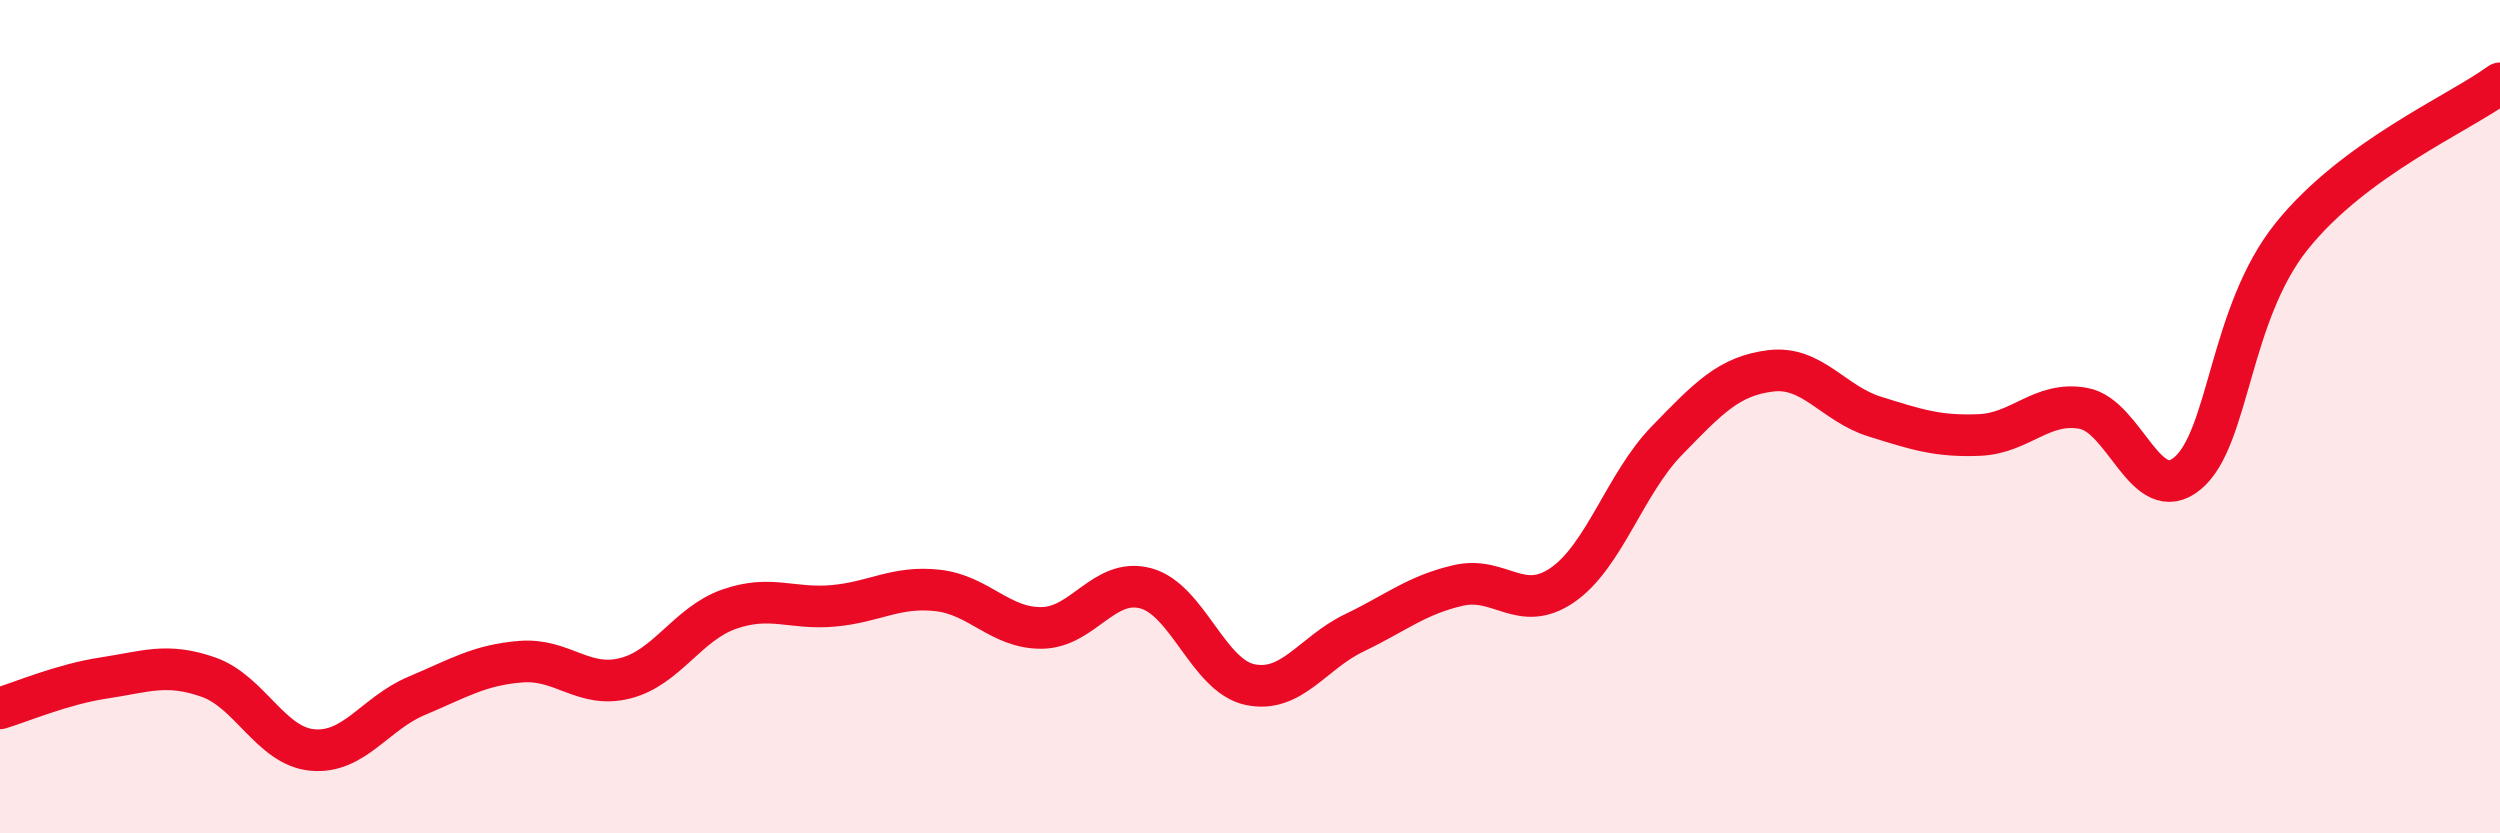
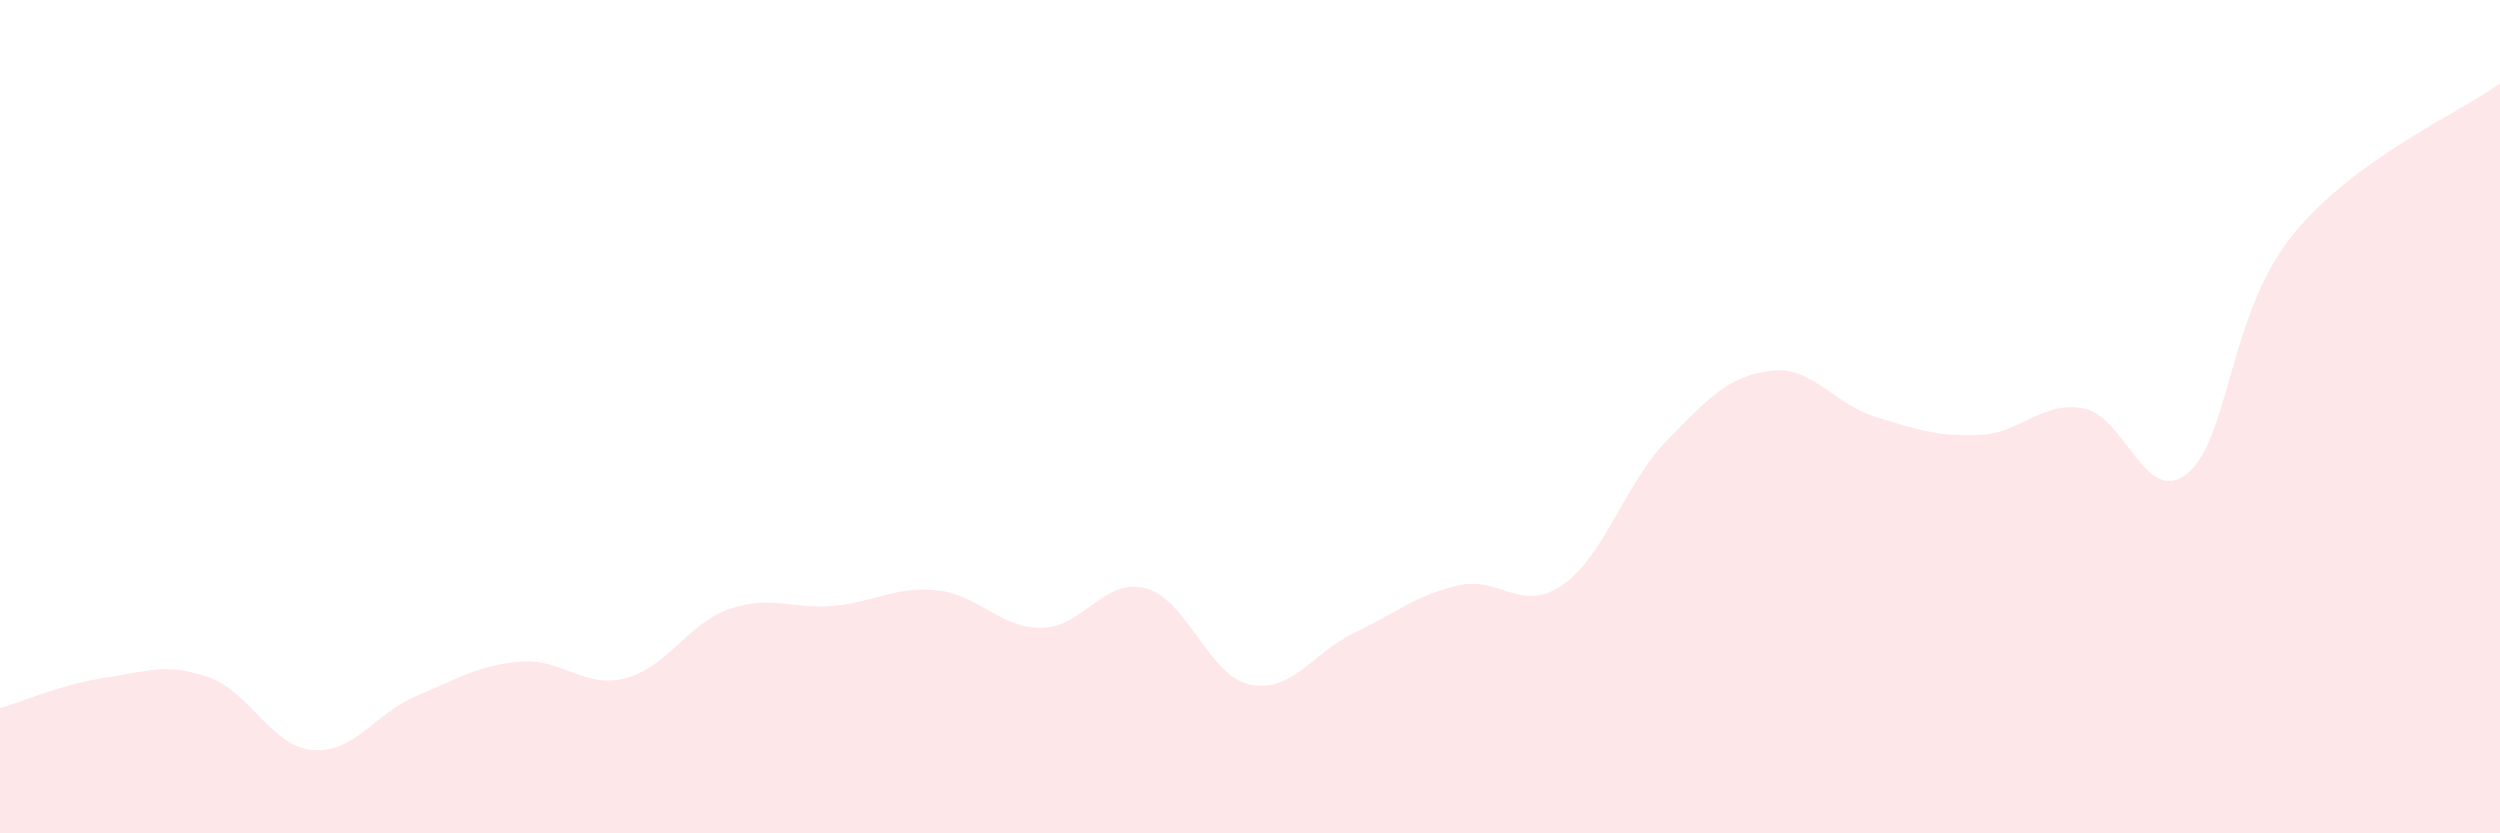
<svg xmlns="http://www.w3.org/2000/svg" width="60" height="20" viewBox="0 0 60 20">
  <path d="M 0,17 C 0.5,16.85 1.5,16.42 2.5,16.27 C 3.5,16.12 4,15.9 5,16.25 C 6,16.6 6.5,17.91 7.5,18 C 8.5,18.09 9,17.12 10,16.7 C 11,16.28 11.5,15.96 12.5,15.88 C 13.5,15.8 14,16.53 15,16.28 C 16,16.03 16.5,14.97 17.5,14.62 C 18.5,14.27 19,14.63 20,14.54 C 21,14.45 21.5,14.06 22.5,14.17 C 23.5,14.28 24,15.08 25,15.07 C 26,15.06 26.5,13.85 27.5,14.12 C 28.5,14.39 29,16.22 30,16.43 C 31,16.64 31.5,15.67 32.5,15.19 C 33.5,14.71 34,14.28 35,14.05 C 36,13.82 36.5,14.73 37.5,14.04 C 38.5,13.35 39,11.61 40,10.58 C 41,9.55 41.5,9.02 42.5,8.9 C 43.5,8.78 44,9.69 45,10 C 46,10.31 46.5,10.48 47.5,10.44 C 48.5,10.4 49,9.62 50,9.8 C 51,9.98 51.5,12.19 52.5,11.36 C 53.5,10.53 53.5,7.54 55,5.67 C 56.5,3.8 59,2.73 60,2L60 20L0 20Z" fill="#EB0A25" opacity="0.1" stroke-linecap="round" stroke-linejoin="round" />
-   <path d="M 0,17 C 0.5,16.85 1.5,16.42 2.5,16.27 C 3.5,16.12 4,15.9 5,16.25 C 6,16.6 6.5,17.91 7.5,18 C 8.5,18.09 9,17.12 10,16.7 C 11,16.28 11.5,15.96 12.5,15.88 C 13.5,15.8 14,16.53 15,16.28 C 16,16.03 16.5,14.97 17.5,14.62 C 18.5,14.27 19,14.63 20,14.54 C 21,14.45 21.5,14.06 22.5,14.17 C 23.5,14.28 24,15.08 25,15.07 C 26,15.06 26.5,13.85 27.5,14.12 C 28.5,14.39 29,16.22 30,16.43 C 31,16.64 31.5,15.67 32.5,15.19 C 33.5,14.71 34,14.28 35,14.05 C 36,13.82 36.5,14.73 37.5,14.04 C 38.5,13.35 39,11.61 40,10.58 C 41,9.55 41.5,9.02 42.5,8.9 C 43.5,8.78 44,9.69 45,10 C 46,10.31 46.5,10.48 47.5,10.44 C 48.5,10.4 49,9.62 50,9.8 C 51,9.98 51.5,12.19 52.5,11.36 C 53.5,10.53 53.5,7.54 55,5.67 C 56.5,3.8 59,2.73 60,2" stroke="#EB0A25" stroke-width="1" fill="none" stroke-linecap="round" stroke-linejoin="round" />
</svg>